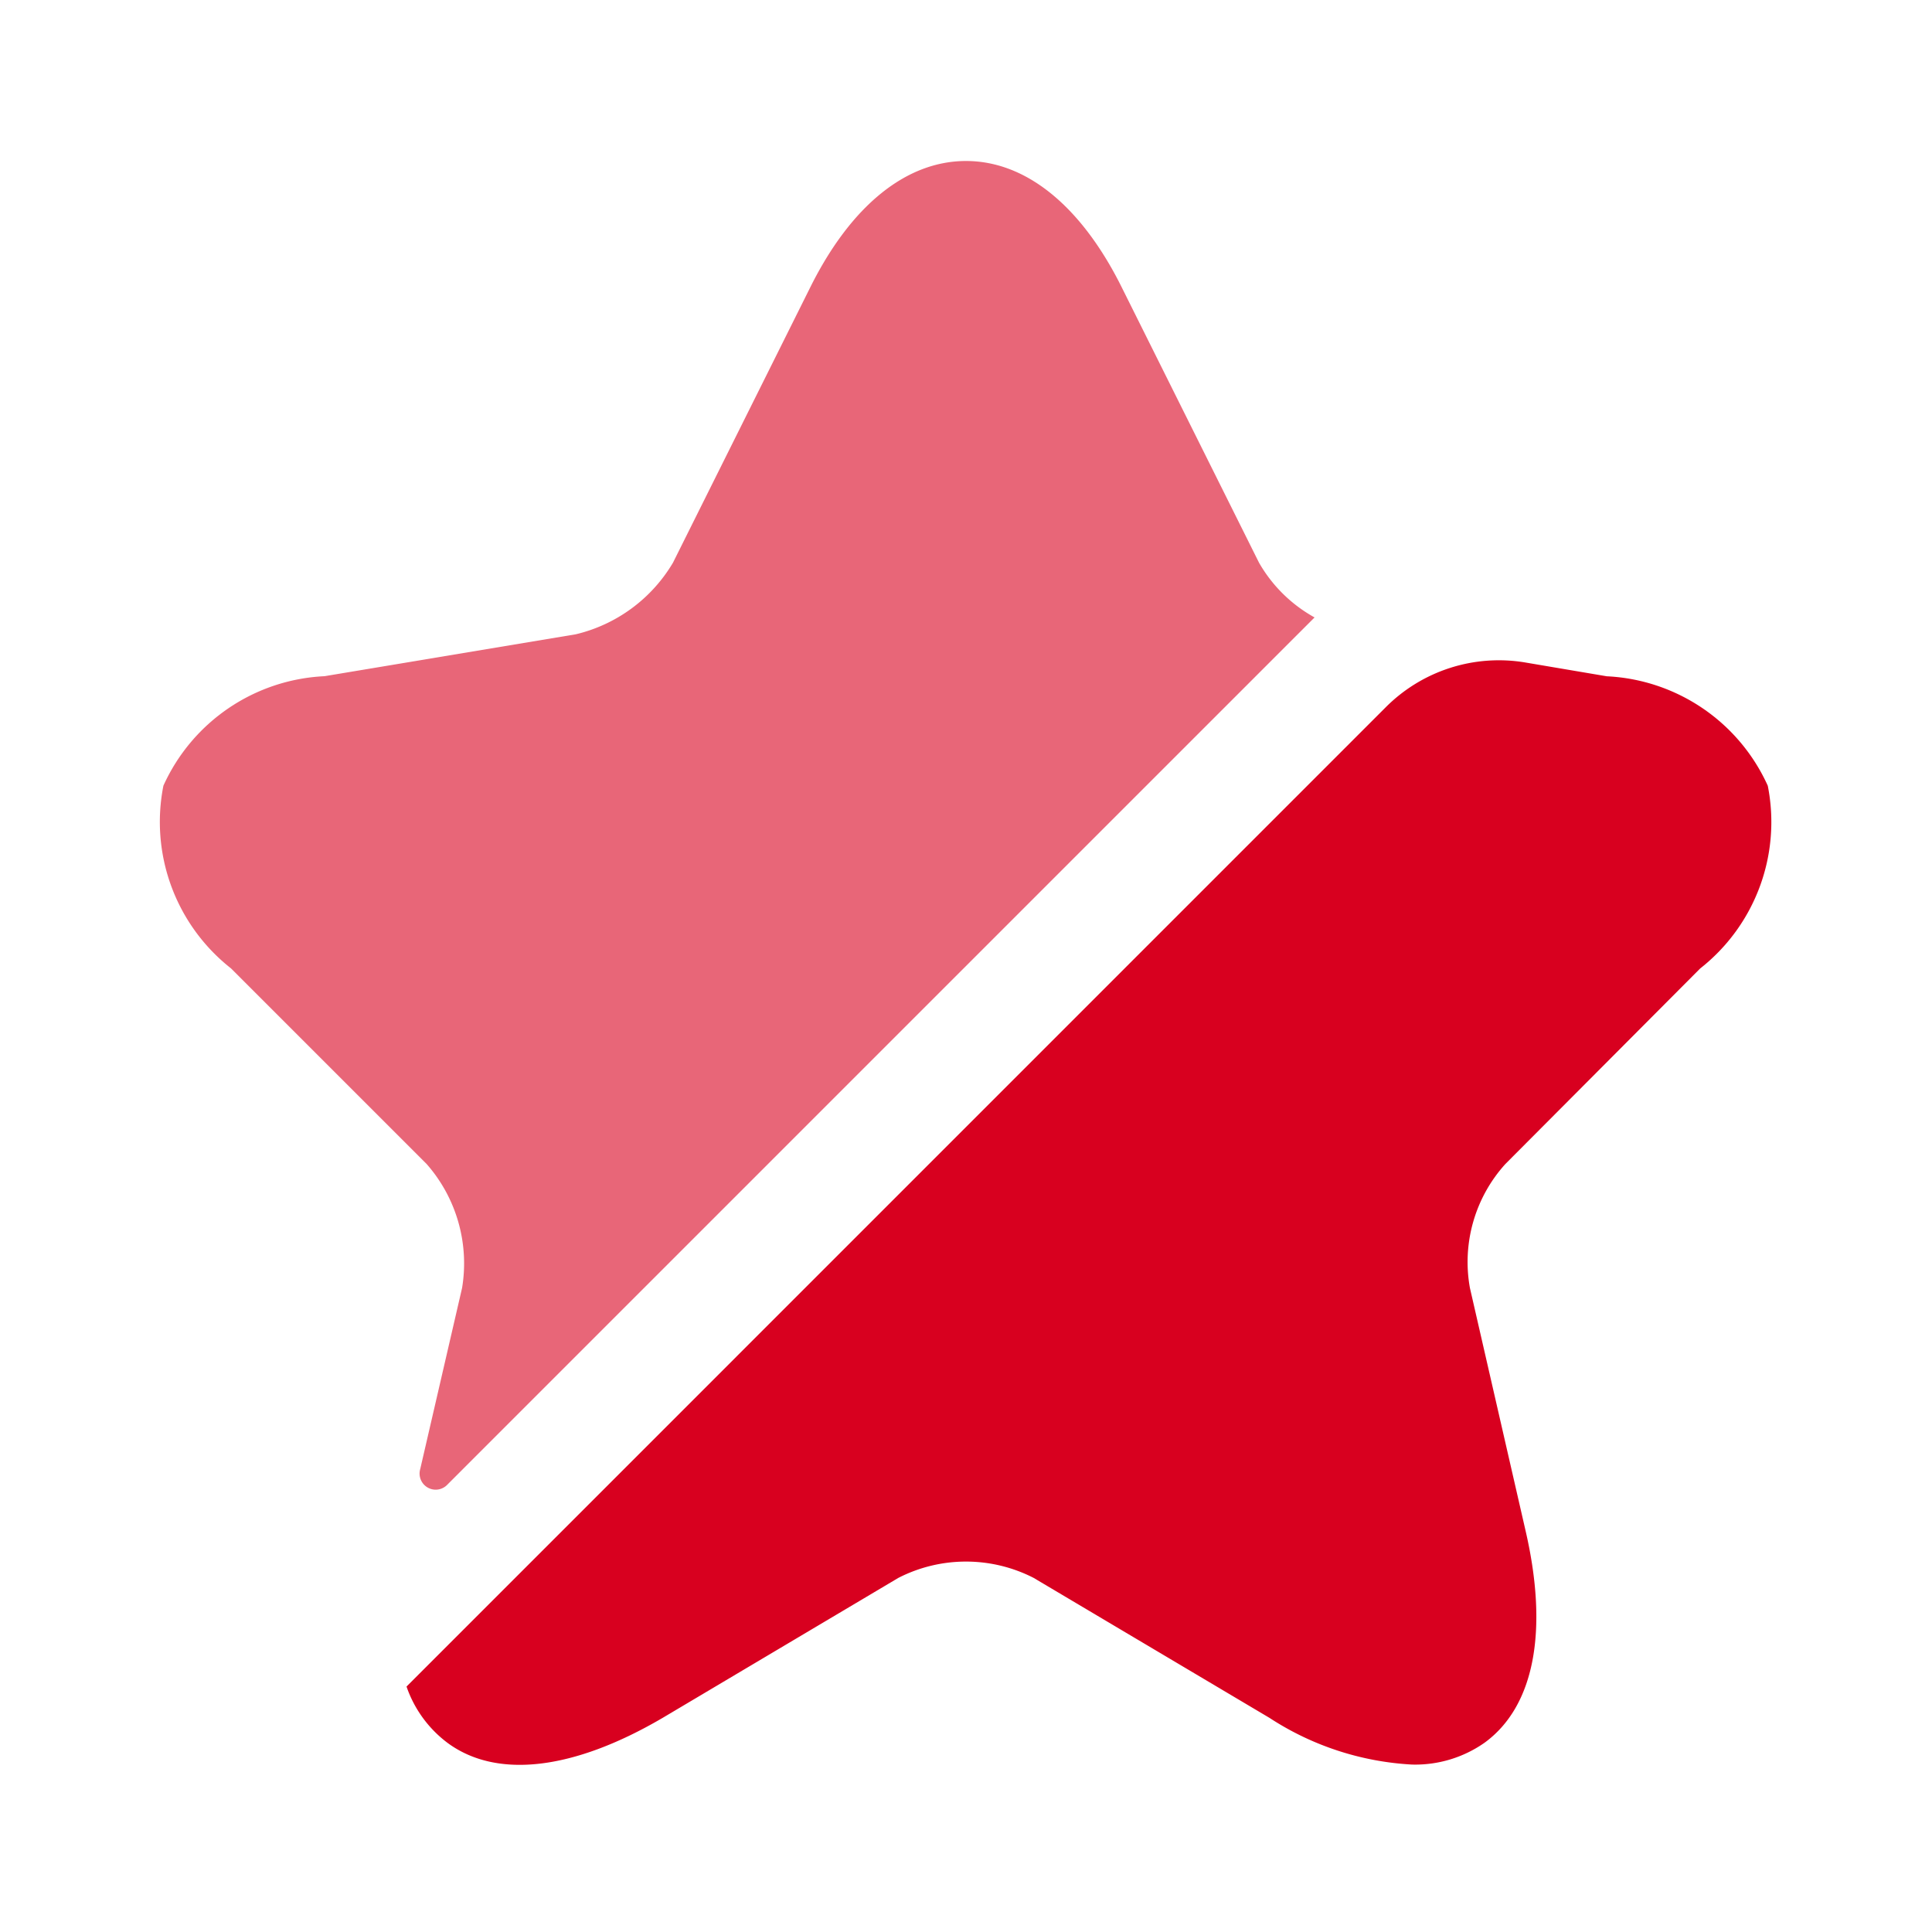
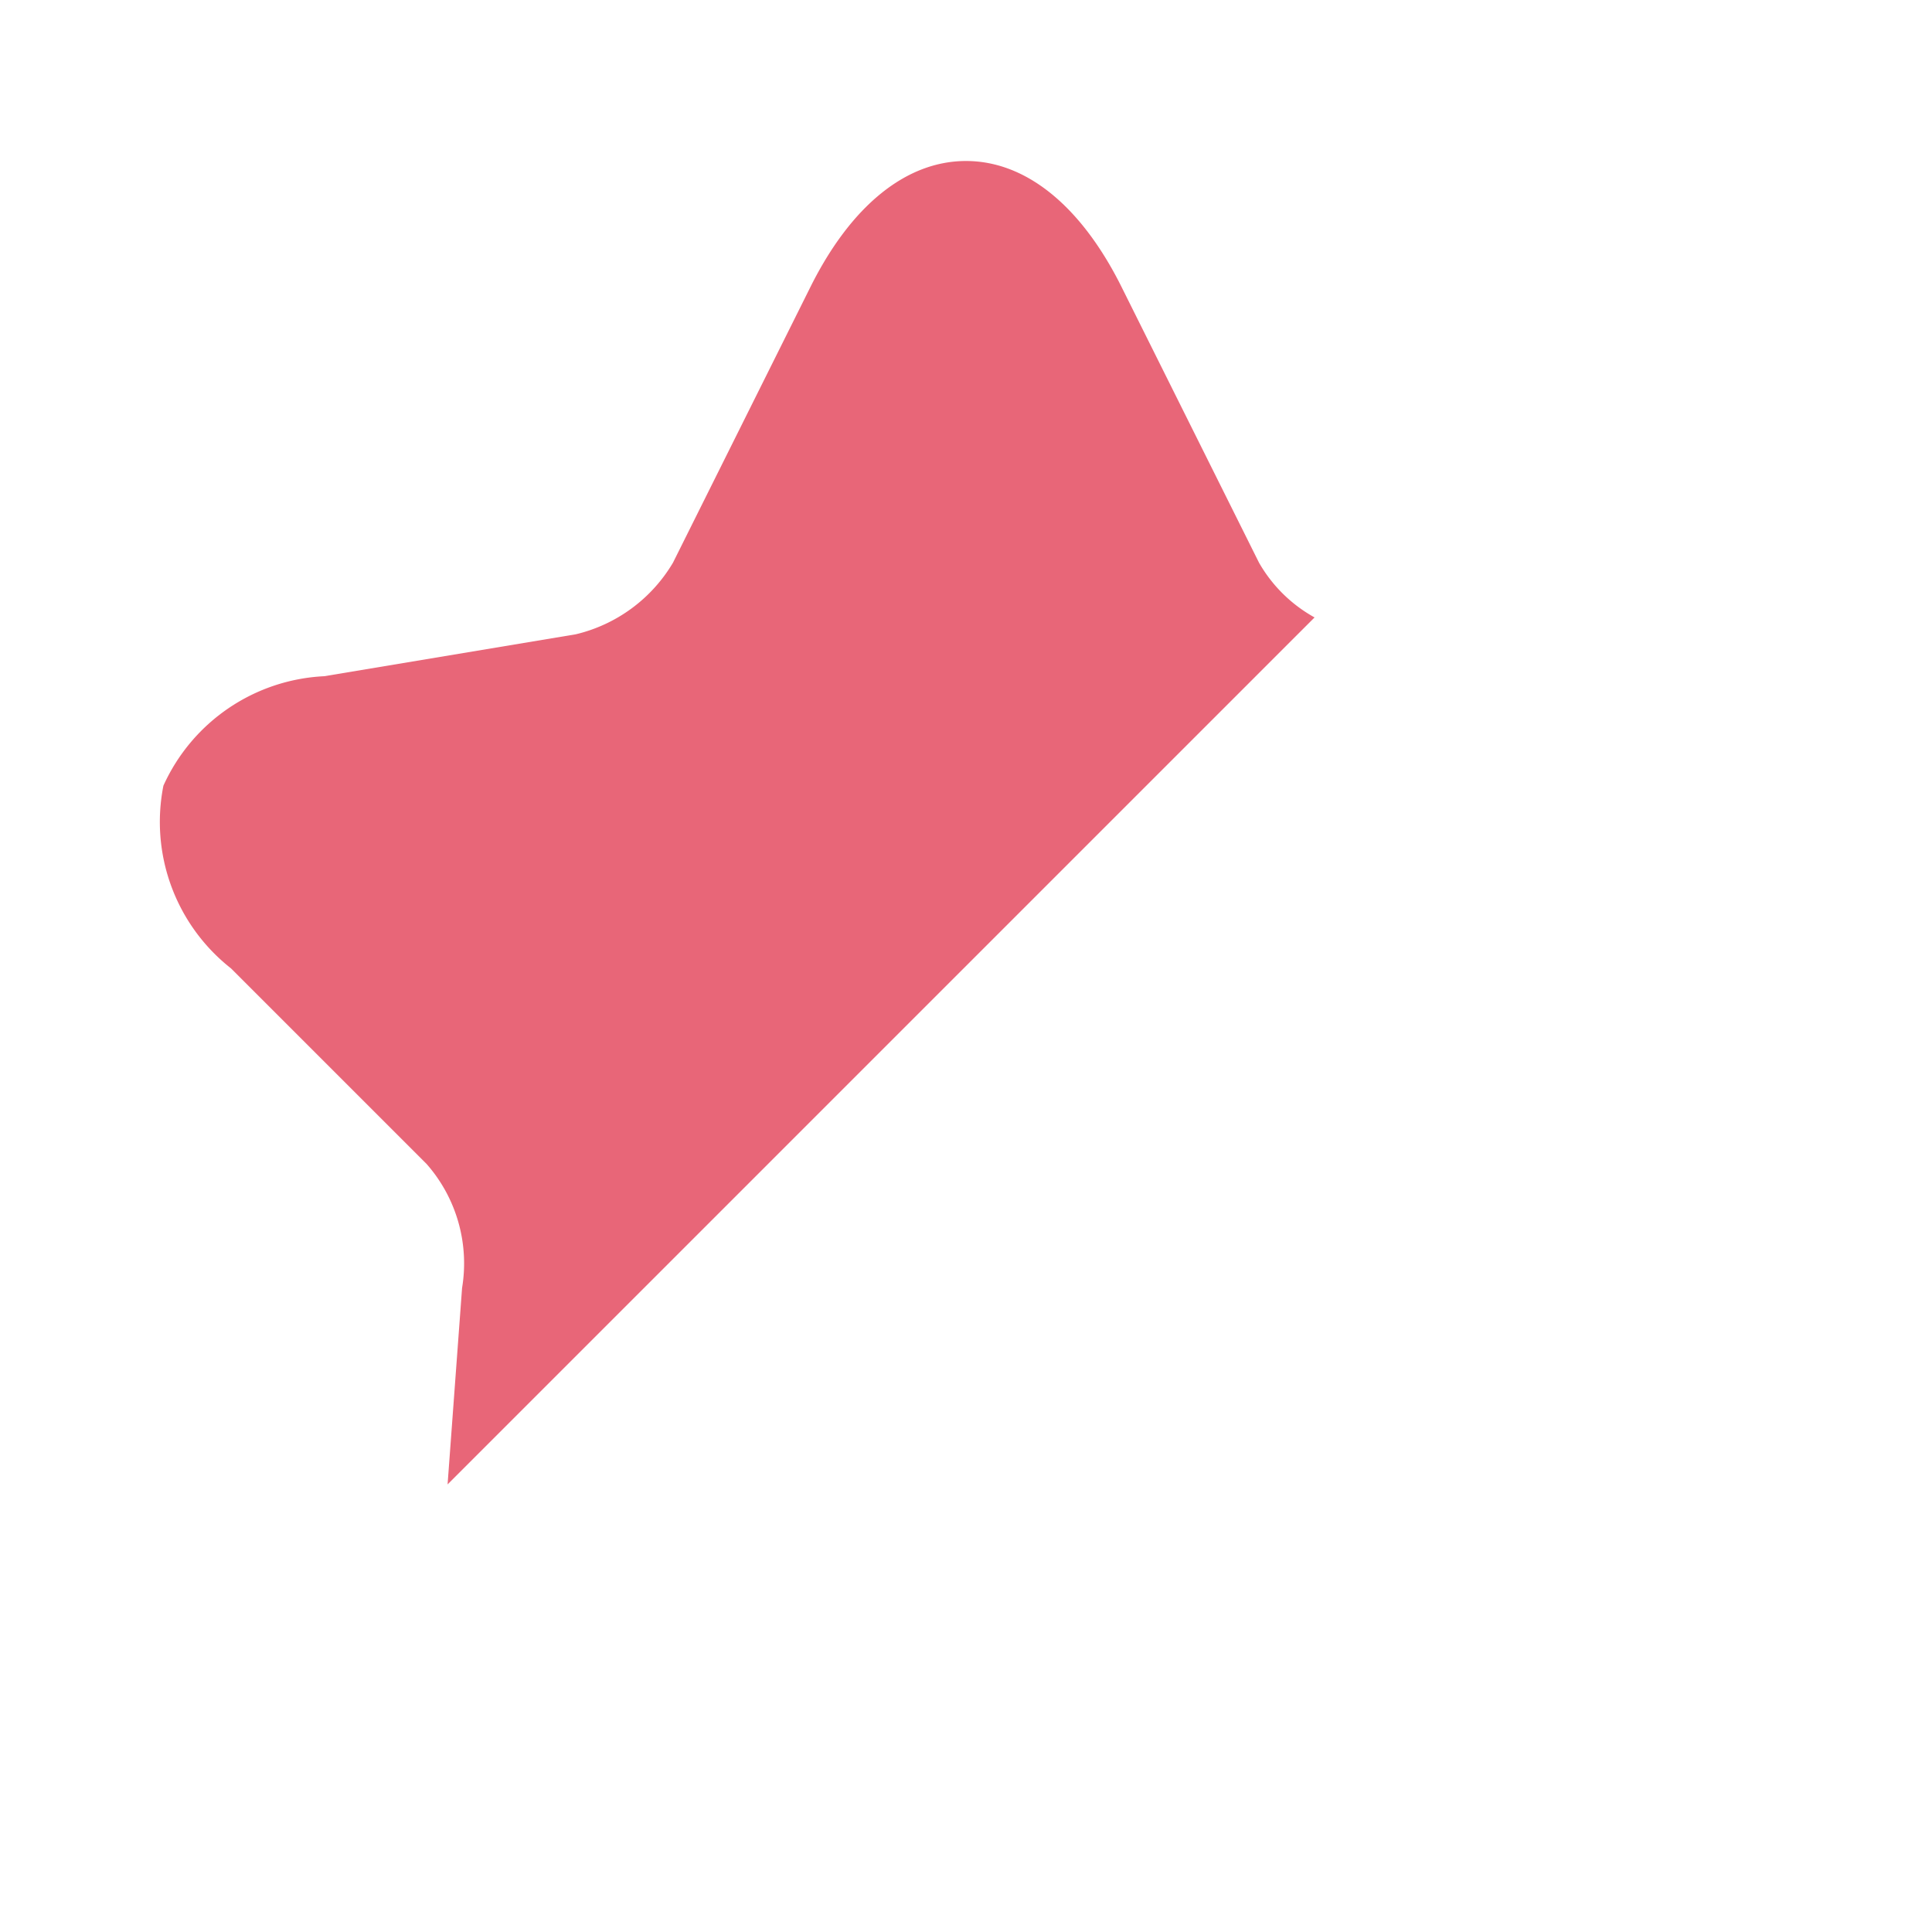
<svg xmlns="http://www.w3.org/2000/svg" width="24" height="24" viewBox="0 0 24 24">
  <g id="vuesax_bulk_star" data-name="vuesax/bulk/star" transform="translate(-0.001)">
    <g id="star" transform="translate(0.001)">
-       <path id="Vector" d="M3.78,14a1.869,1.869,0,0,0-.44-1.54L.91,10.03A2.314,2.314,0,0,1,.07,7.76a2.315,2.315,0,0,1,2-1.36l3.12-.52A1.92,1.92,0,0,0,6.4,4.99L8.12,1.54C8.62.55,9.3,0,10.04,0s1.42.55,1.92,1.54l1.72,3.45a1.8,1.8,0,0,0,.69.68L3.6,16.44a.2.2,0,0,1-.34-.19Z" transform="translate(1.96 2)" fill="#d8001f" opacity="0.6" />
-       <path id="Vector-2" data-name="Vector" d="M13.65,6.259a1.813,1.813,0,0,0-.44,1.54l.69,3.01c.29,1.25.11,2.19-.51,2.64a1.5,1.5,0,0,1-.9.27,3.592,3.592,0,0,1-1.77-.58L7.79,11.4a1.843,1.843,0,0,0-1.68,0l-2.93,1.74c-1.11.65-2.06.76-2.67.31a1.472,1.472,0,0,1-.51-.7L12.16.589A1.984,1.984,0,0,1,13.9.029L14.91.2a2.315,2.315,0,0,1,2,1.36,2.314,2.314,0,0,1-.84,2.27Z" transform="translate(5.05 8.201)" fill="#d8001f" />
-       <path id="Vector-3" data-name="Vector" d="M0,0H24V24H0Z" fill="none" opacity="0" />
+       <path id="Vector" d="M3.78,14a1.869,1.869,0,0,0-.44-1.54L.91,10.03A2.314,2.314,0,0,1,.07,7.76a2.315,2.315,0,0,1,2-1.36l3.12-.52A1.92,1.92,0,0,0,6.4,4.99L8.12,1.54C8.62.55,9.3,0,10.04,0s1.42.55,1.92,1.54l1.72,3.45a1.8,1.8,0,0,0,.69.68L3.6,16.44Z" transform="translate(1.96 2)" fill="#d8001f" opacity="0.6" />
    </g>
  </g>
</svg>